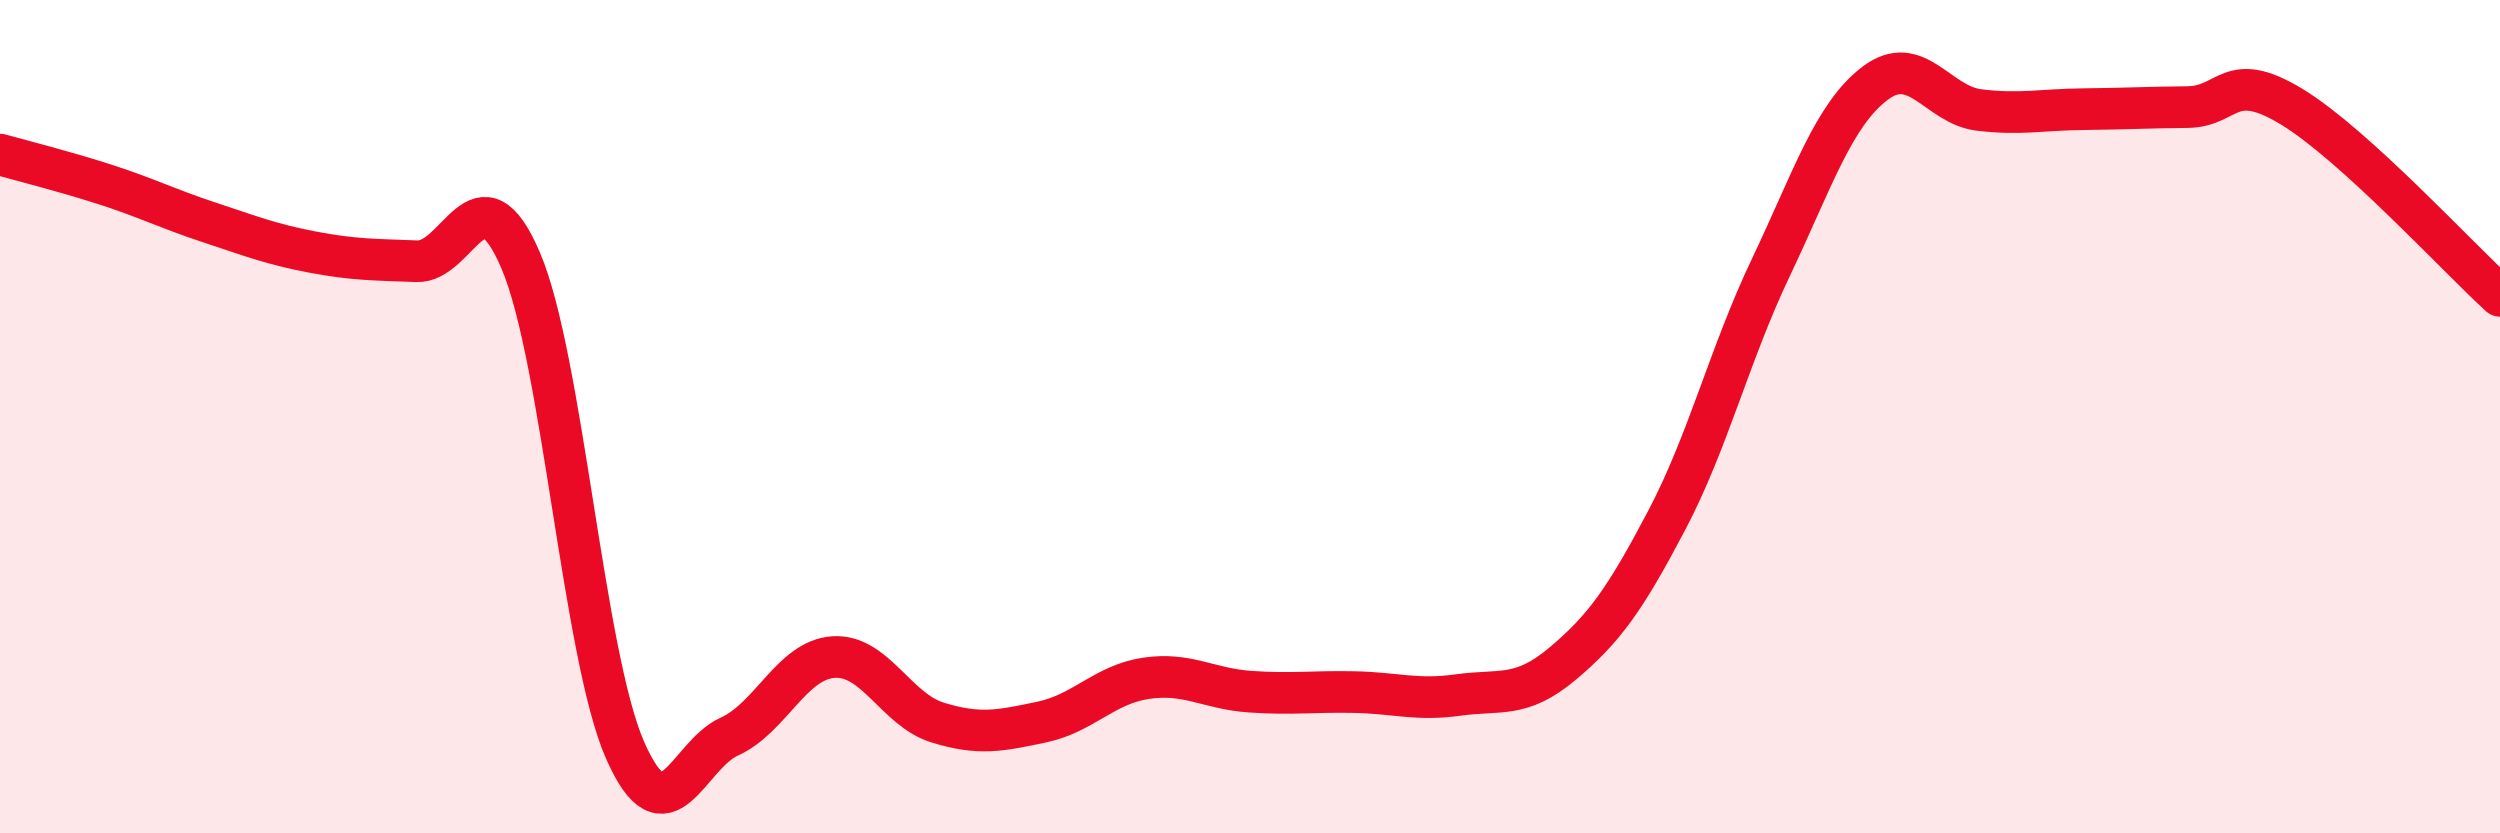
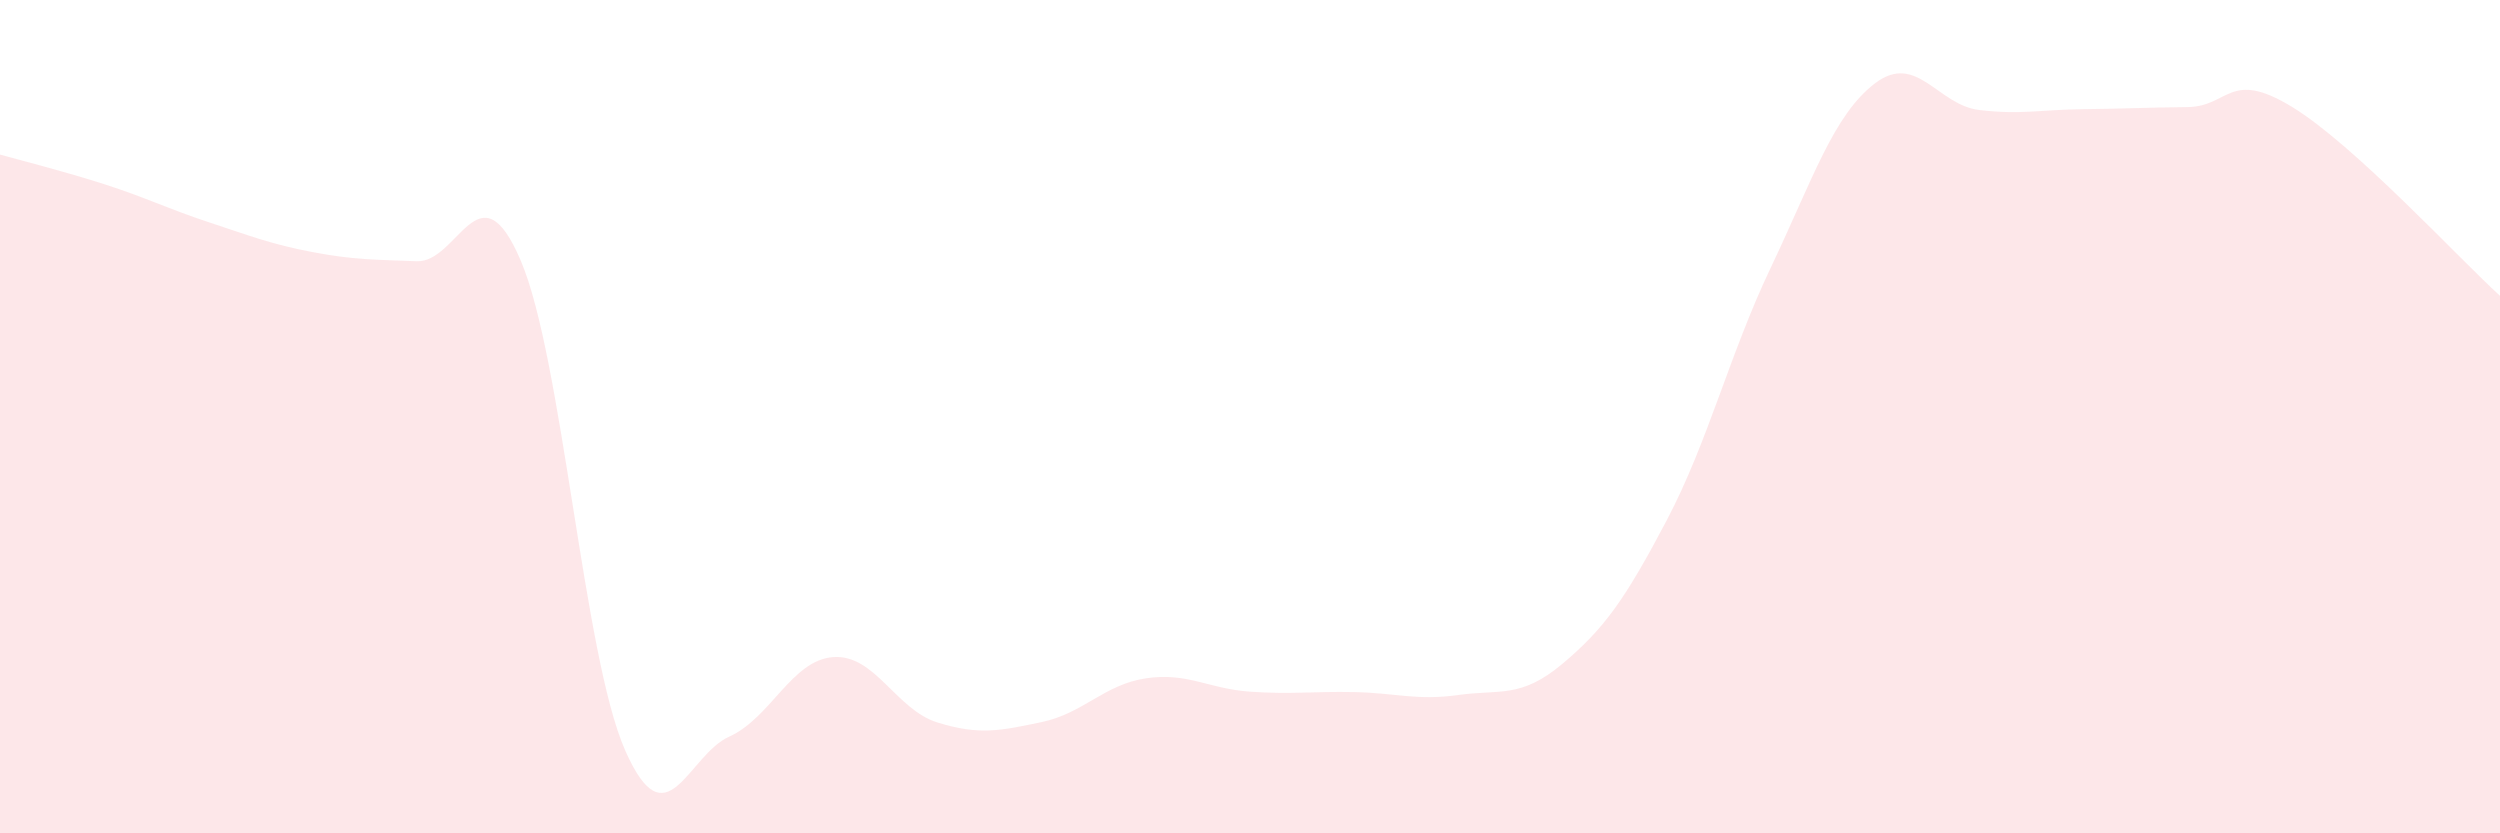
<svg xmlns="http://www.w3.org/2000/svg" width="60" height="20" viewBox="0 0 60 20">
  <path d="M 0,3.71 C 0.5,3.85 1.5,4.1 2.5,4.42 C 3.5,4.74 4,5 5,5.33 C 6,5.66 6.5,5.86 7.5,6.05 C 8.5,6.24 9,6.23 10,6.27 C 11,6.31 11.5,3.91 12.5,6.26 C 13.5,8.61 14,15.72 15,18 C 16,20.28 16.5,18.13 17.5,17.68 C 18.5,17.23 19,15.84 20,15.77 C 21,15.7 21.5,17.03 22.5,17.34 C 23.5,17.65 24,17.54 25,17.33 C 26,17.12 26.5,16.43 27.5,16.28 C 28.5,16.13 29,16.53 30,16.6 C 31,16.67 31.5,16.59 32.5,16.61 C 33.5,16.63 34,16.82 35,16.68 C 36,16.54 36.5,16.77 37.5,15.93 C 38.5,15.09 39,14.39 40,12.49 C 41,10.59 41.5,8.52 42.5,6.42 C 43.5,4.32 44,2.76 45,2 C 46,1.24 46.5,2.52 47.5,2.64 C 48.5,2.76 49,2.63 50,2.62 C 51,2.61 51.5,2.58 52.5,2.57 C 53.5,2.56 53.5,1.65 55,2.56 C 56.5,3.47 59,6.19 60,7.1L60 20L0 20Z" fill="#EB0A25" opacity="0.1" stroke-linecap="round" stroke-linejoin="round" />
-   <path d="M 0,3.71 C 0.5,3.85 1.5,4.1 2.5,4.42 C 3.5,4.74 4,5 5,5.33 C 6,5.66 6.5,5.86 7.5,6.05 C 8.5,6.24 9,6.23 10,6.27 C 11,6.31 11.5,3.91 12.5,6.26 C 13.5,8.61 14,15.72 15,18 C 16,20.28 16.5,18.13 17.5,17.68 C 18.5,17.23 19,15.84 20,15.77 C 21,15.7 21.5,17.03 22.5,17.34 C 23.5,17.65 24,17.54 25,17.33 C 26,17.12 26.5,16.43 27.5,16.28 C 28.5,16.13 29,16.53 30,16.6 C 31,16.67 31.5,16.59 32.5,16.61 C 33.5,16.63 34,16.82 35,16.68 C 36,16.54 36.5,16.77 37.5,15.93 C 38.5,15.09 39,14.39 40,12.49 C 41,10.59 41.5,8.52 42.5,6.42 C 43.5,4.32 44,2.76 45,2 C 46,1.24 46.5,2.52 47.5,2.64 C 48.5,2.76 49,2.63 50,2.62 C 51,2.61 51.5,2.58 52.5,2.57 C 53.5,2.56 53.5,1.65 55,2.56 C 56.5,3.47 59,6.19 60,7.1" stroke="#EB0A25" stroke-width="1" fill="none" stroke-linecap="round" stroke-linejoin="round" />
</svg>